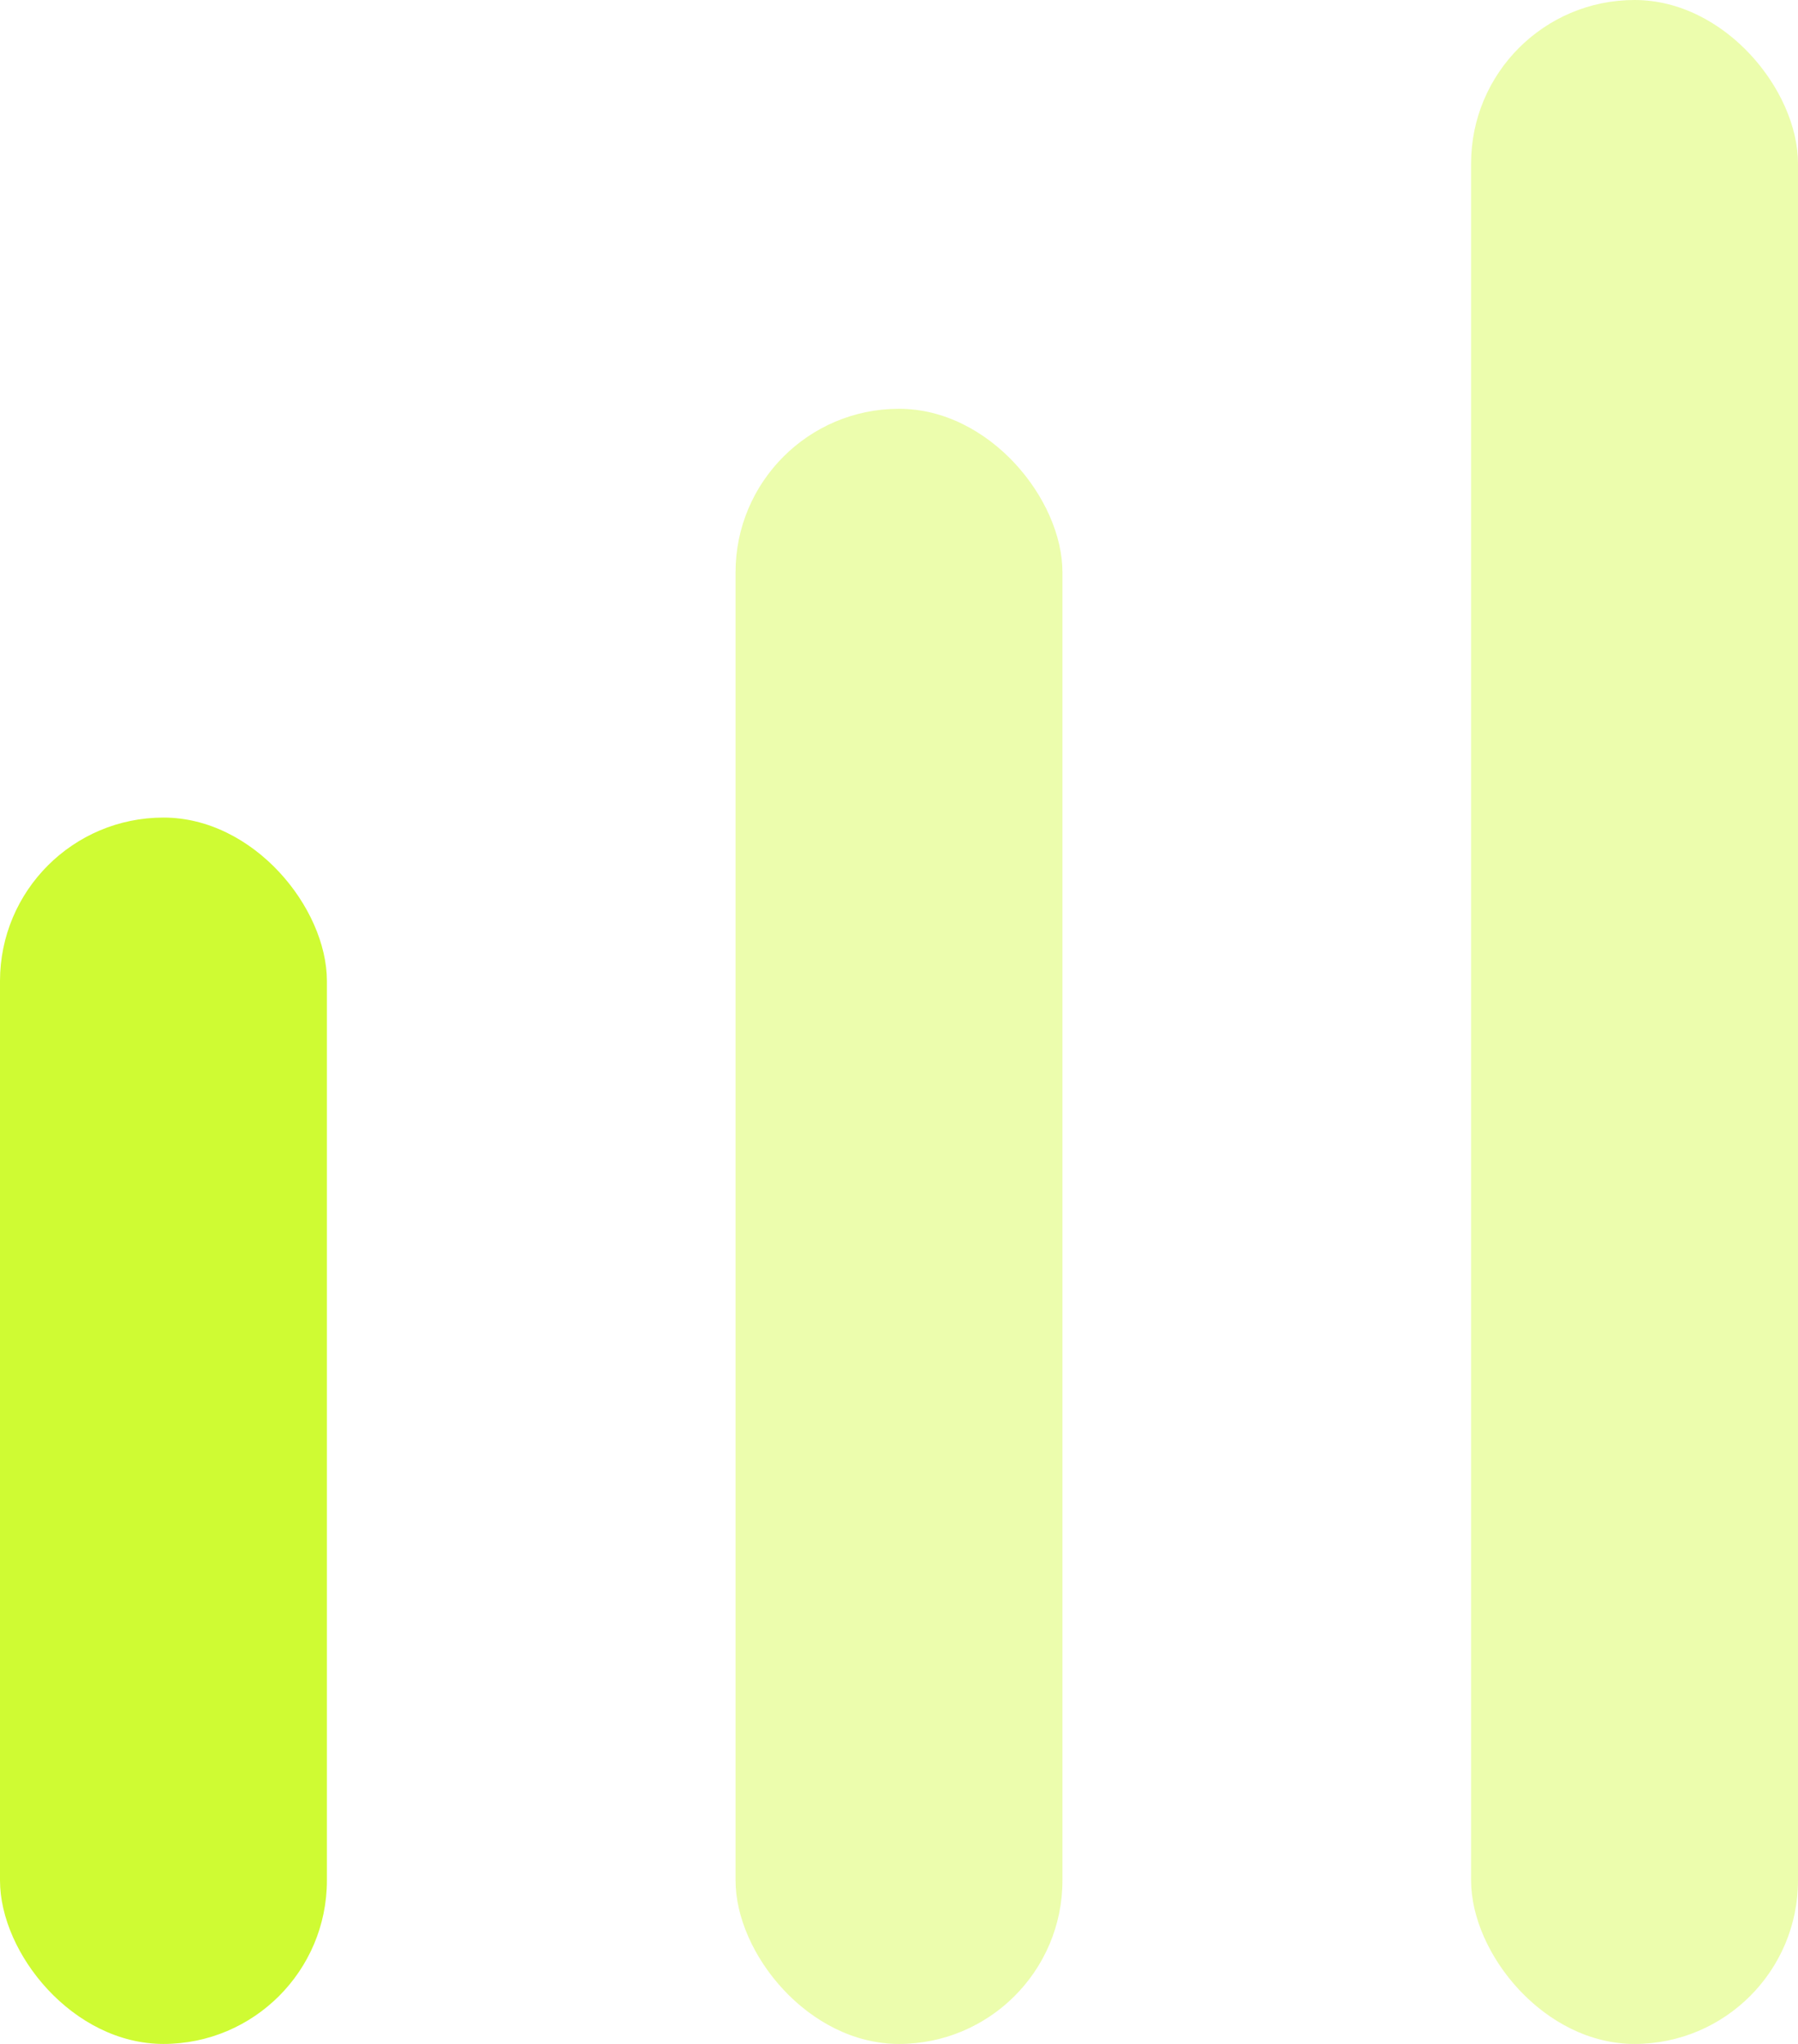
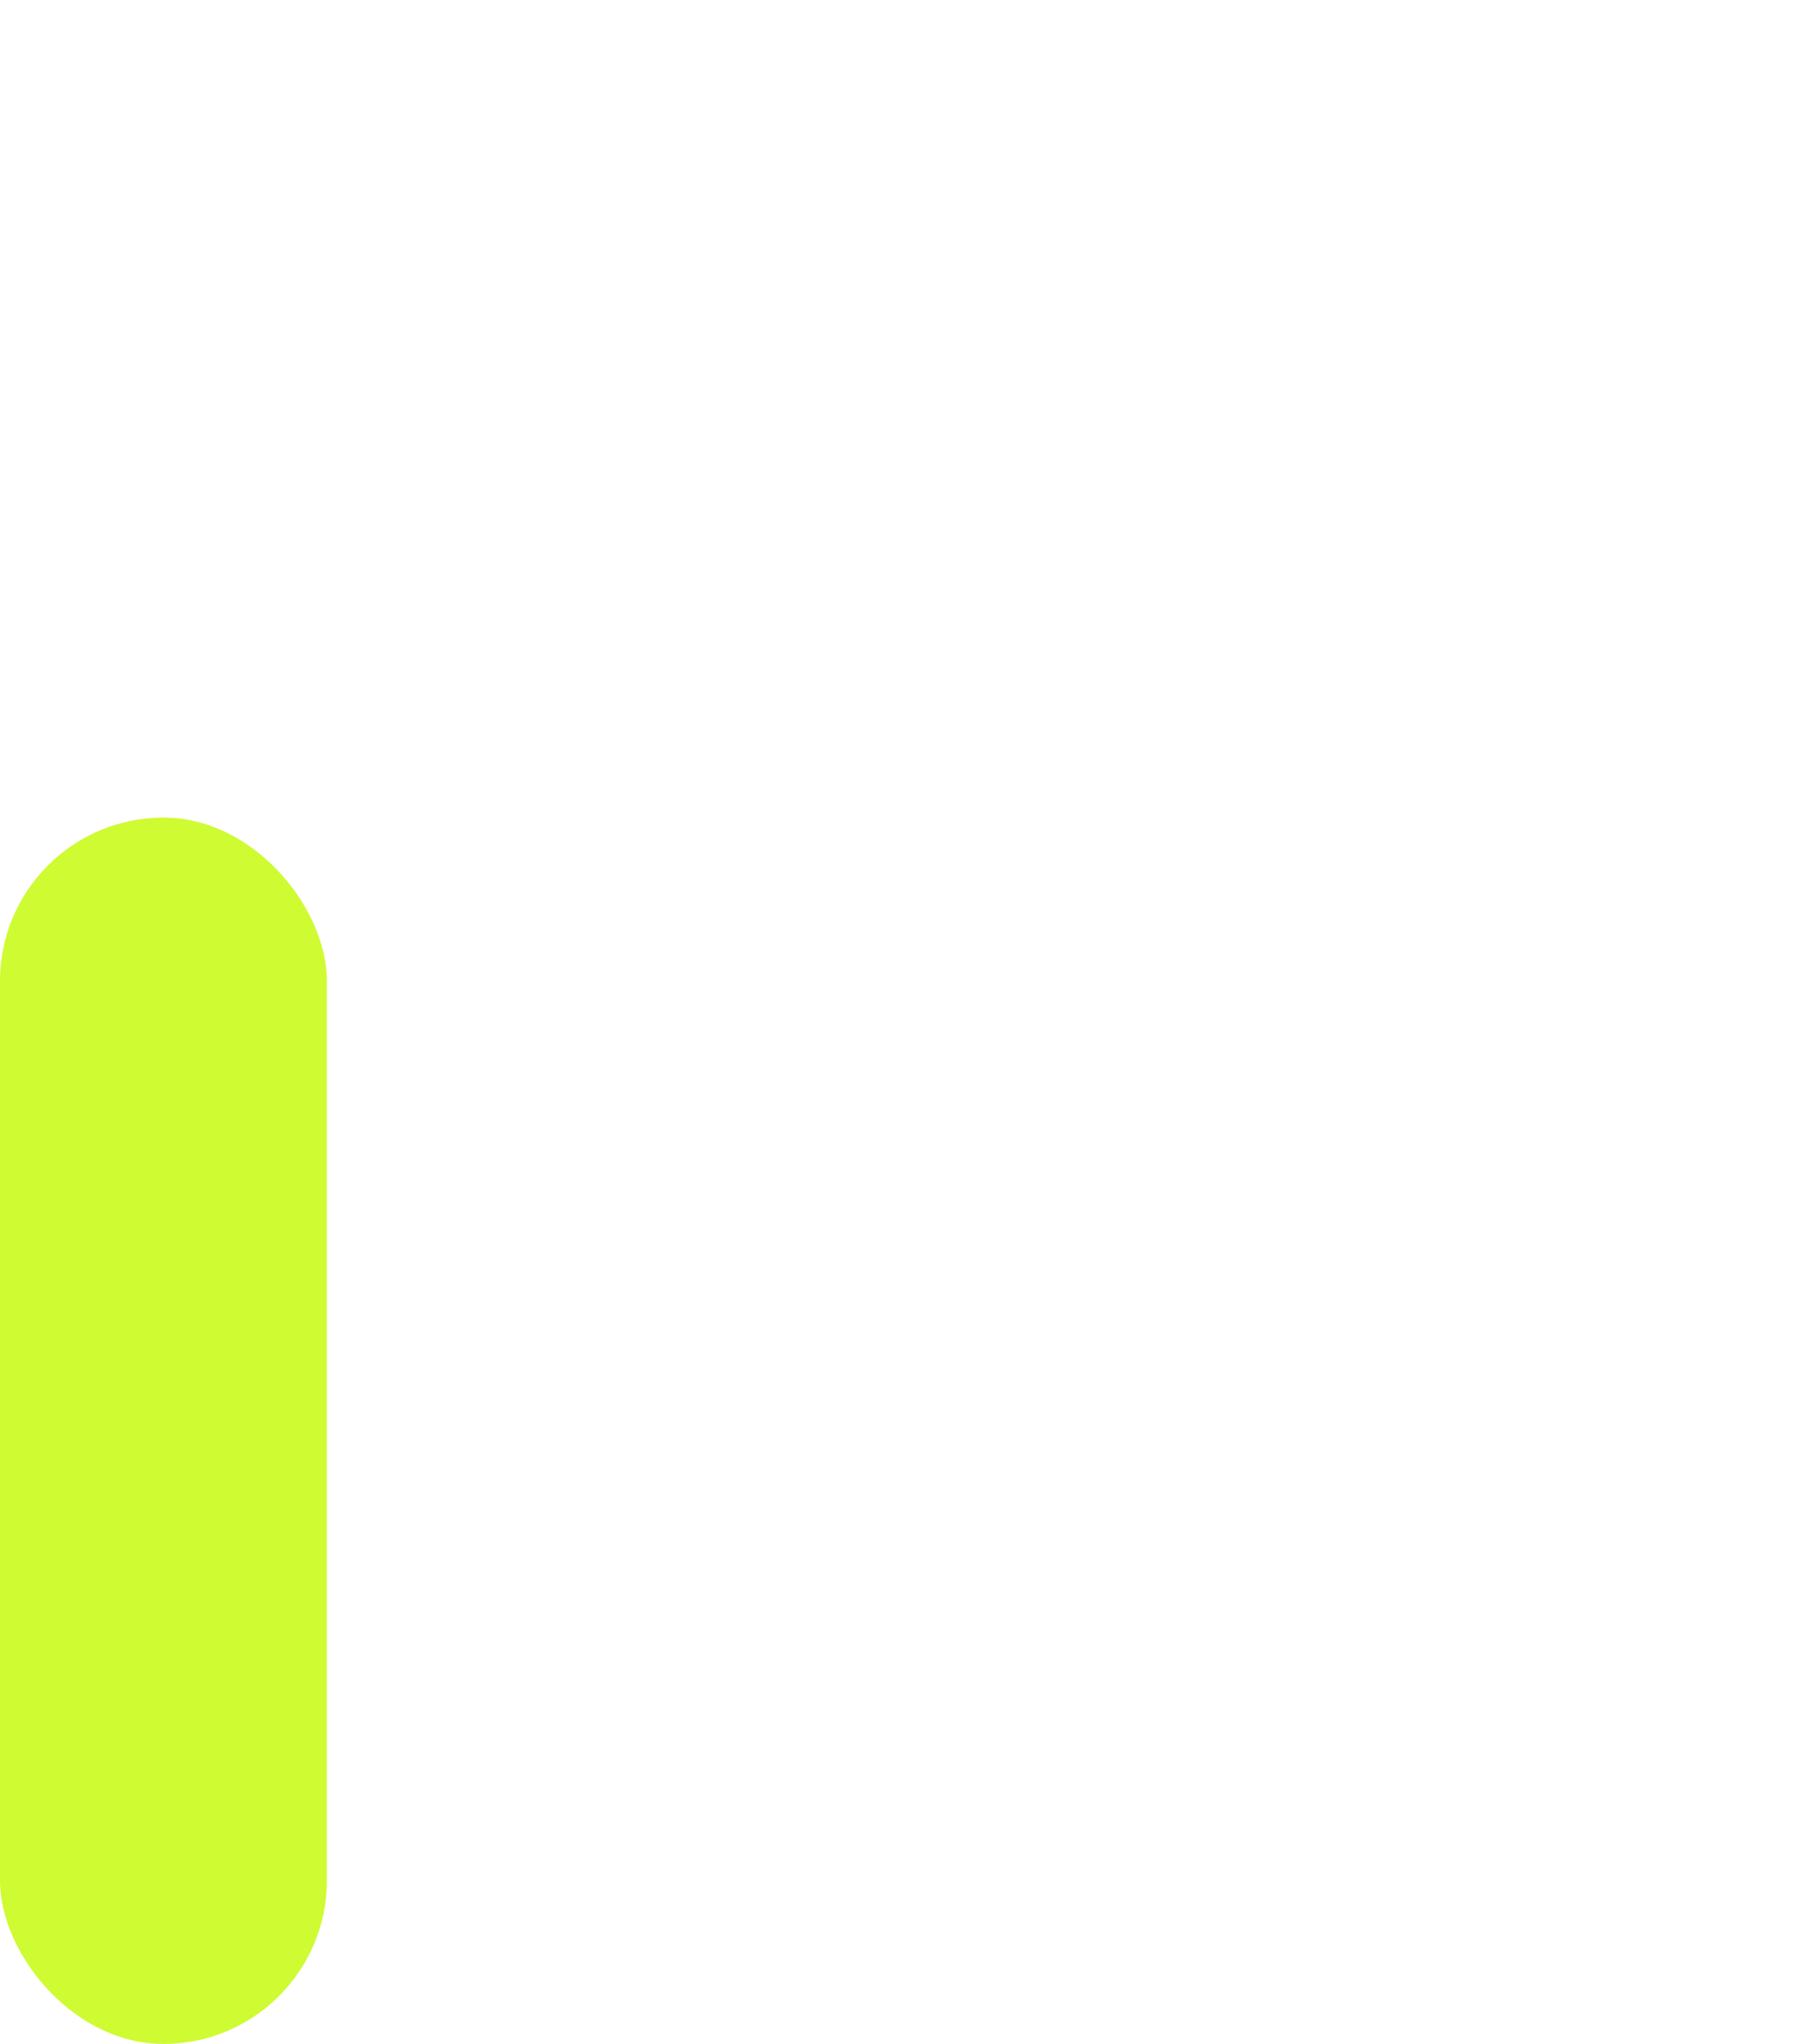
<svg xmlns="http://www.w3.org/2000/svg" width="22" height="25" viewBox="0 0 22 25" fill="none">
  <rect y="10" width="4" height="15" rx="2" fill="#CFFB33" />
-   <rect opacity="0.4" x="9" y="5" width="4" height="20" rx="2" fill="#CFFB33" />
-   <rect opacity="0.4" x="18" width="4" height="25" rx="2" fill="#CFFB33" />
</svg>